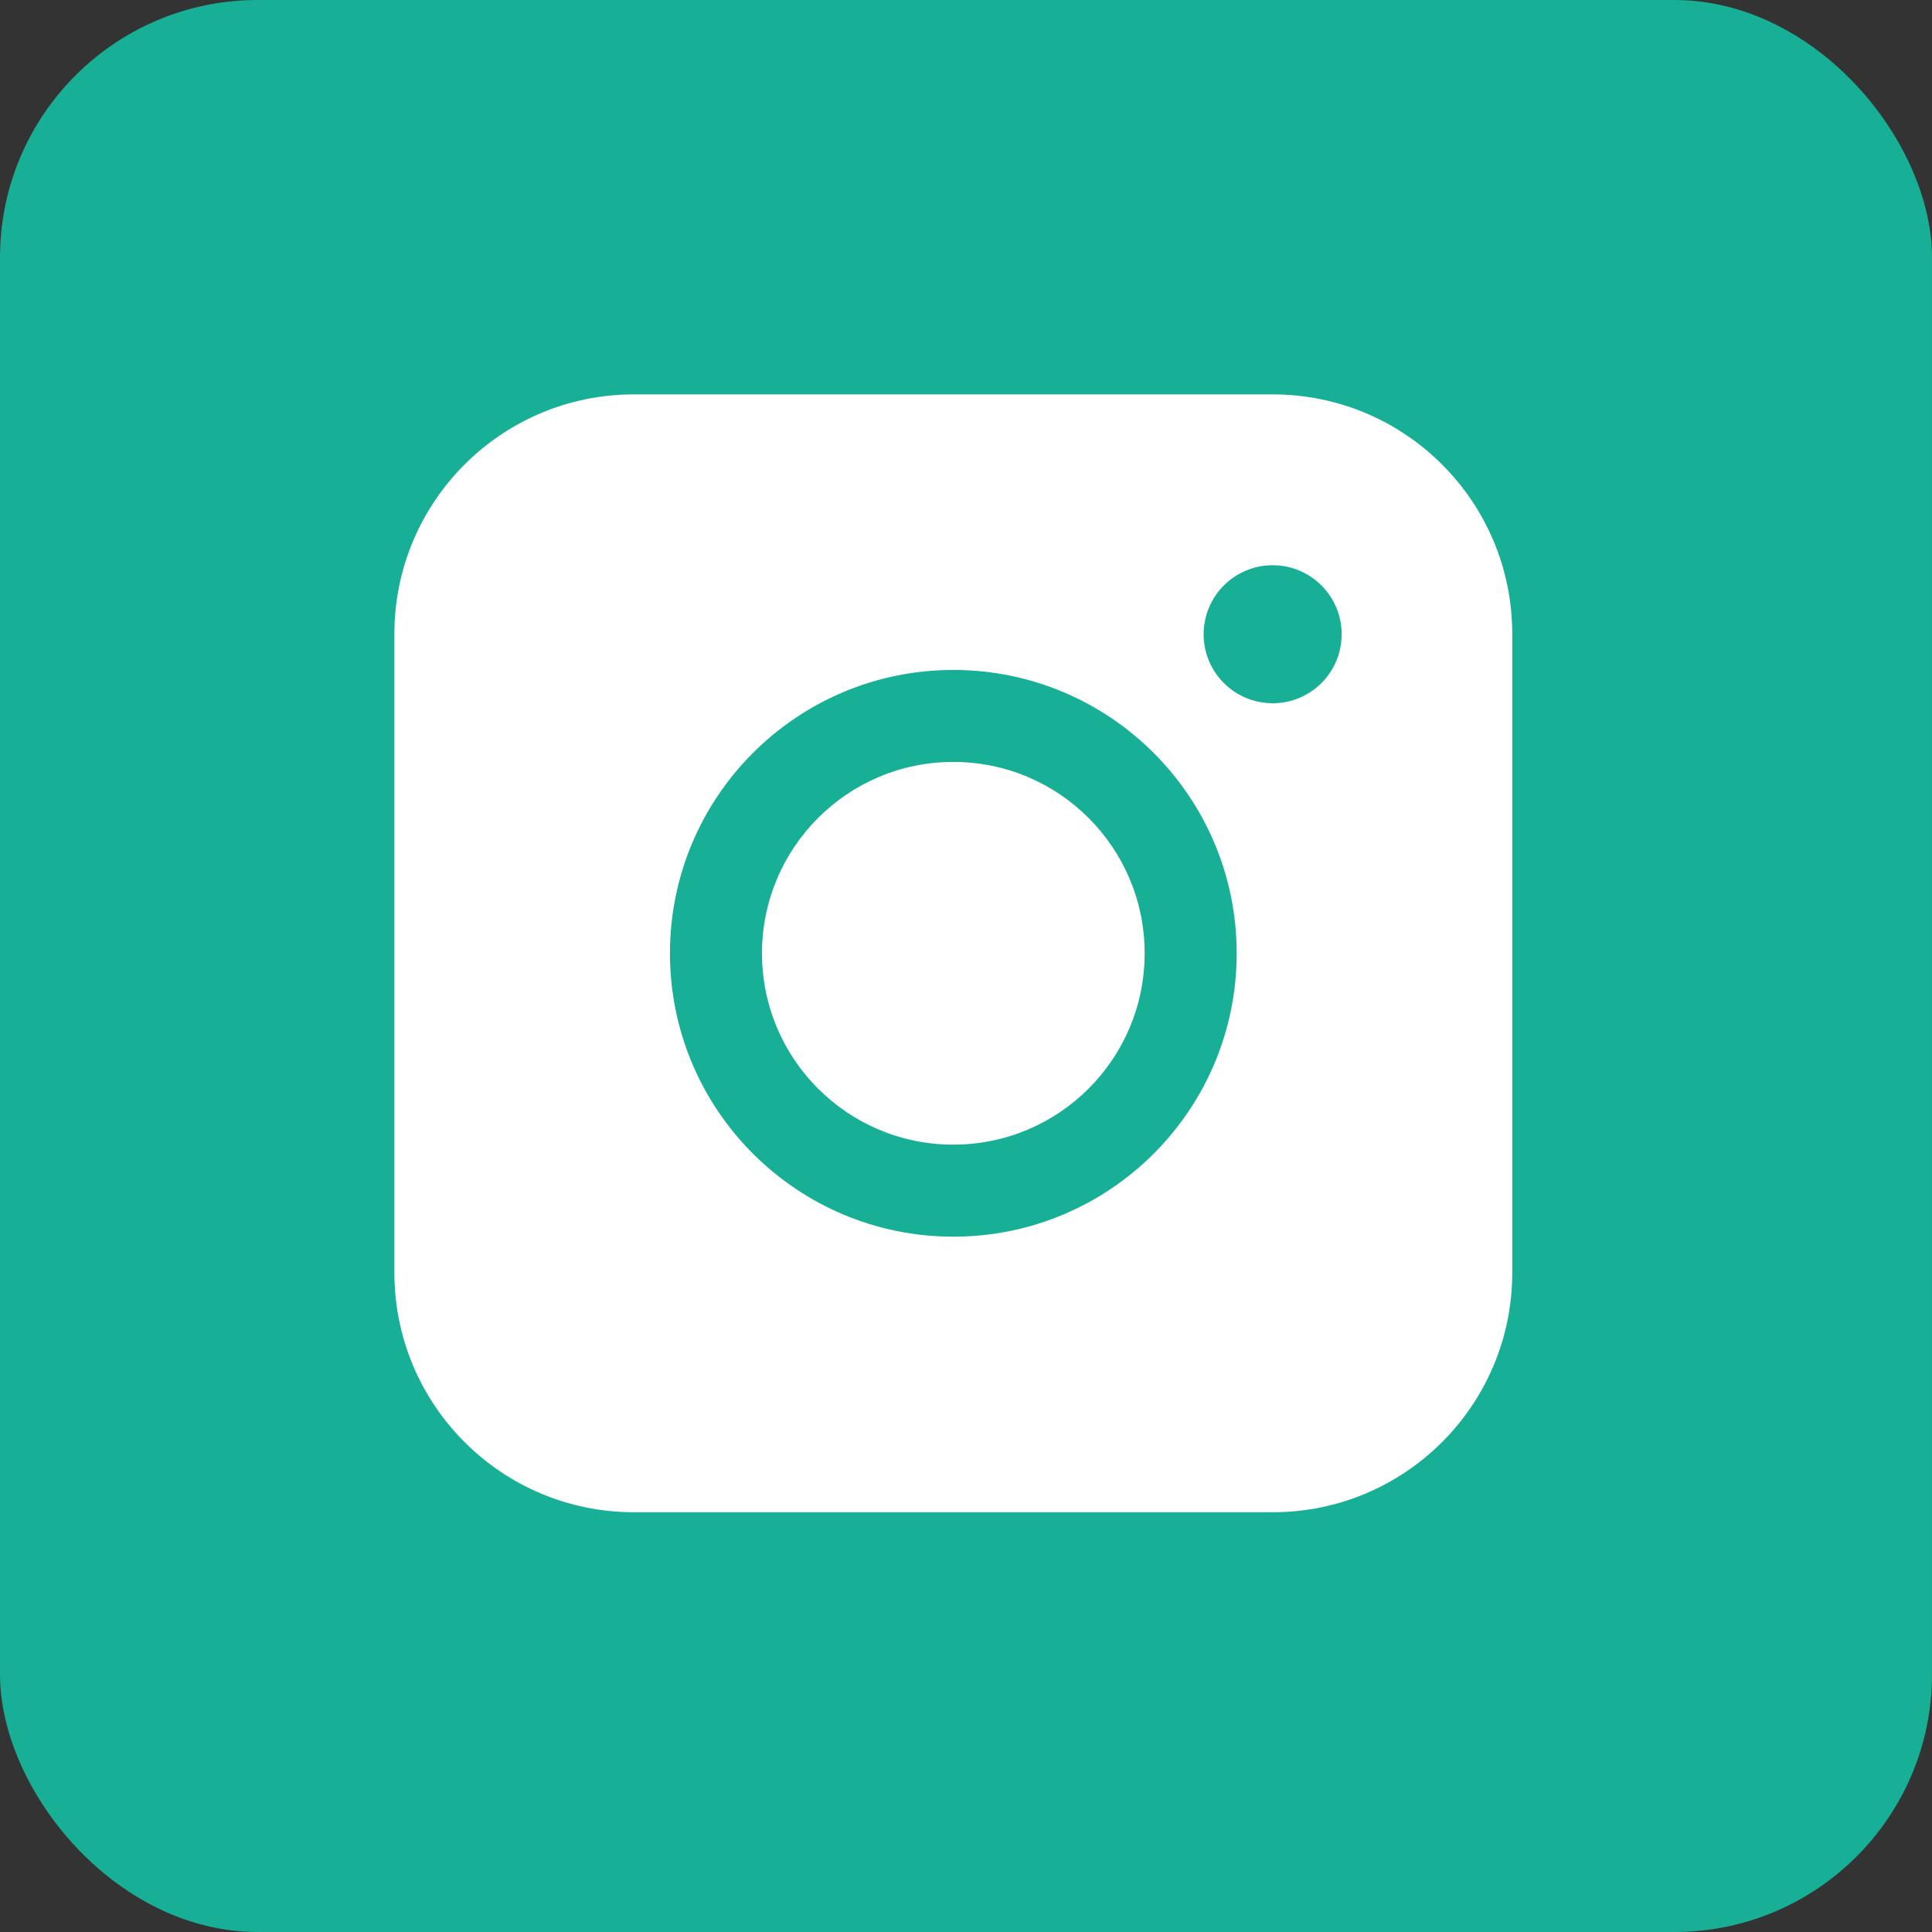
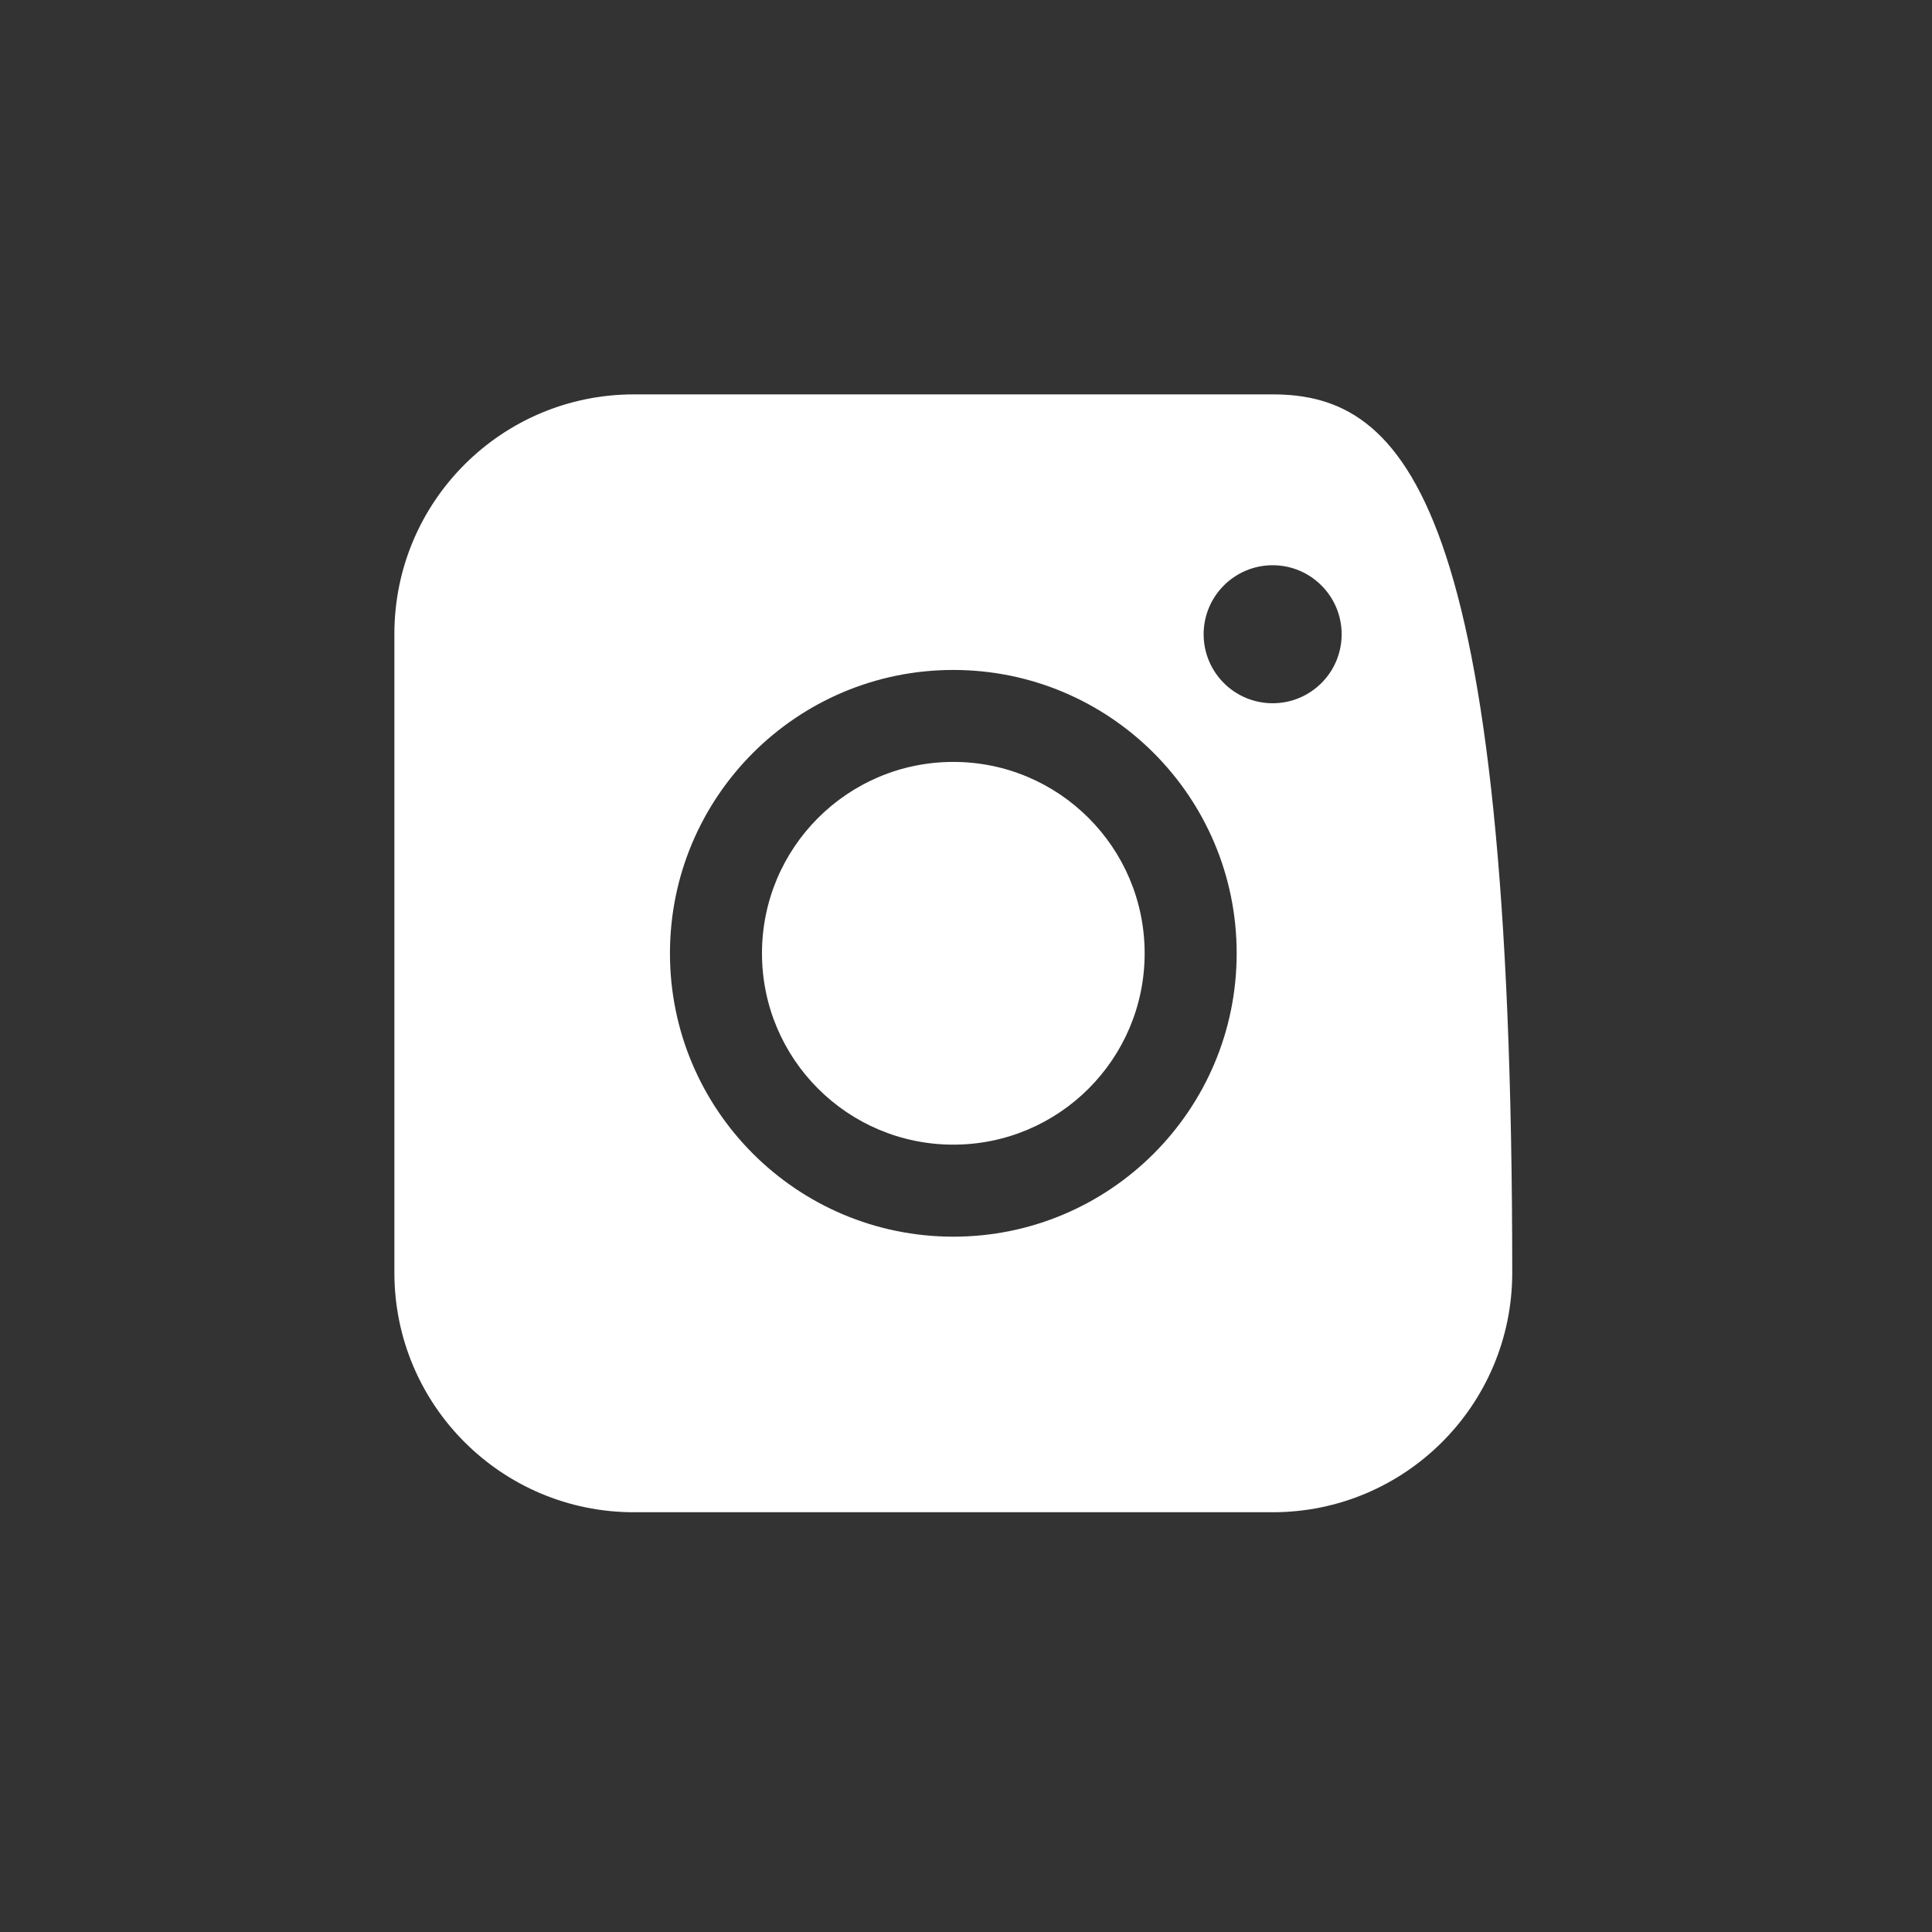
<svg xmlns="http://www.w3.org/2000/svg" width="30" height="30" viewBox="0 0 30 30" fill="none">
  <rect x="0" y="0" width="30" height="30" fill="#333333" stroke="none" />
-   <rect width="30" height="30" rx="4" fill="#17AF95" />
-   <path fill-rule="evenodd" clip-rule="evenodd" d="M9.843 6.124C7.789 6.124 6.124 7.789 6.124 9.843V19.763C6.124 21.817 7.789 23.482 9.843 23.482H19.762C21.817 23.482 23.482 21.817 23.482 19.763V9.843C23.482 7.789 21.817 6.124 19.762 6.124H9.843ZM20.833 9.849C20.833 10.441 20.353 10.92 19.762 10.92C19.17 10.92 18.69 10.441 18.69 9.849C18.69 9.257 19.17 8.777 19.762 8.777C20.353 8.777 20.833 9.257 20.833 9.849ZM14.803 11.831C13.162 11.831 11.832 13.162 11.832 14.803C11.832 16.444 13.162 17.774 14.803 17.774C16.444 17.774 17.774 16.444 17.774 14.803C17.774 13.162 16.444 11.831 14.803 11.831ZM10.403 14.803C10.403 12.373 12.373 10.403 14.803 10.403C17.233 10.403 19.203 12.373 19.203 14.803C19.203 17.233 17.233 19.203 14.803 19.203C12.373 19.203 10.403 17.233 10.403 14.803Z" fill="white" />
+   <path fill-rule="evenodd" clip-rule="evenodd" d="M9.843 6.124C7.789 6.124 6.124 7.789 6.124 9.843V19.763C6.124 21.817 7.789 23.482 9.843 23.482H19.762C21.817 23.482 23.482 21.817 23.482 19.763C23.482 7.789 21.817 6.124 19.762 6.124H9.843ZM20.833 9.849C20.833 10.441 20.353 10.92 19.762 10.92C19.17 10.92 18.69 10.441 18.69 9.849C18.69 9.257 19.17 8.777 19.762 8.777C20.353 8.777 20.833 9.257 20.833 9.849ZM14.803 11.831C13.162 11.831 11.832 13.162 11.832 14.803C11.832 16.444 13.162 17.774 14.803 17.774C16.444 17.774 17.774 16.444 17.774 14.803C17.774 13.162 16.444 11.831 14.803 11.831ZM10.403 14.803C10.403 12.373 12.373 10.403 14.803 10.403C17.233 10.403 19.203 12.373 19.203 14.803C19.203 17.233 17.233 19.203 14.803 19.203C12.373 19.203 10.403 17.233 10.403 14.803Z" fill="white" />
</svg>